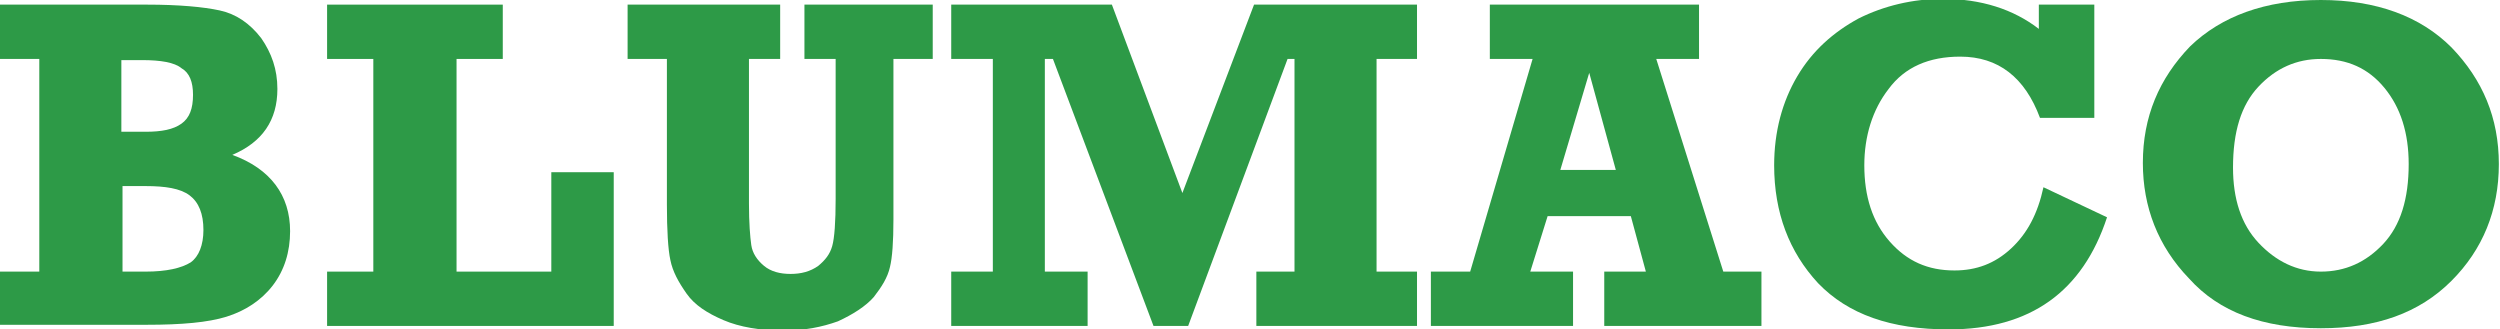
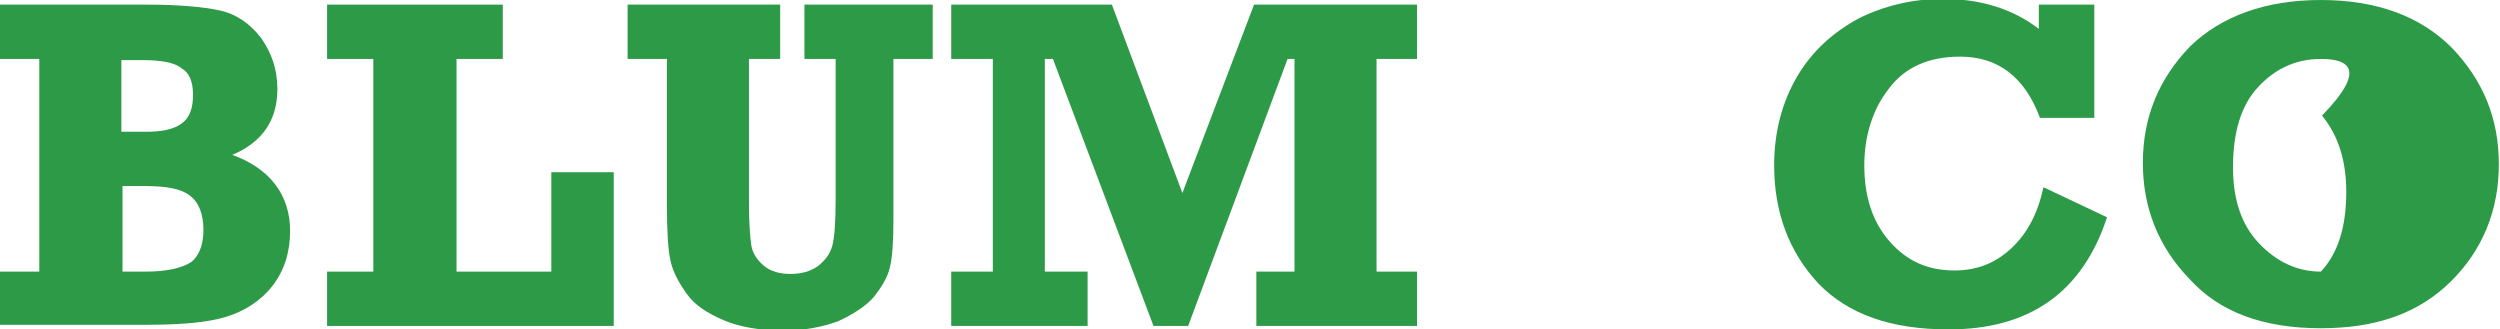
<svg xmlns="http://www.w3.org/2000/svg" version="1.1" preserveAspectRatio="xMinYMin" x="0px" y="0px" viewBox="0 0 216.3 28.5" xml:space="preserve">
  <style type="text/css">
	.st0{fill:#2D9A47;}
</style>
  <g>
    <path class="st0" d="M10.6,23.5h2c1.8,0,3.1-0.3,3.9-0.8c0.7-0.5,1.1-1.5,1.1-2.8c0-1.4-0.4-2.4-1.2-3c-0.8-0.6-2.1-0.8-3.8-0.8h-2   V23.5L10.6,23.5z M10.6,11.4h2c1.4,0,2.4-0.2,3.1-0.7c0.7-0.5,1-1.3,1-2.5c0-1.1-0.3-1.9-1-2.3c-0.6-0.5-1.8-0.7-3.4-0.7h-1.8V11.4   L10.6,11.4z M0,28.2v-4.7h3.4V5.1H0V0.4h12.7c2.8,0,4.9,0.2,6.3,0.5c1.4,0.3,2.6,1.1,3.6,2.4C23.5,4.6,24,6,24,7.7   c0,2.7-1.3,4.6-3.9,5.7c3.3,1.2,5,3.5,5,6.6c0,1.8-0.5,3.4-1.5,4.7c-1,1.3-2.4,2.2-4,2.7c-1.6,0.5-3.9,0.7-6.9,0.7H0L0,28.2z" />
    <polygon class="st0" points="28.3,28.2 28.3,23.5 32.3,23.5 32.3,5.1 28.3,5.1 28.3,0.4 43.5,0.4 43.5,5.1 39.5,5.1 39.5,23.5    47.7,23.5 47.7,14.9 53.1,14.9 53.1,28.2 28.3,28.2  " />
    <path class="st0" d="M54.3,5.1V0.4h13.2v4.7h-2.7v12.5c0,1.7,0.1,2.9,0.2,3.6c0.1,0.7,0.5,1.3,1.1,1.8c0.6,0.5,1.4,0.7,2.3,0.7   c0.9,0,1.7-0.2,2.4-0.7c0.6-0.5,1-1,1.2-1.7c0.2-0.7,0.3-2.1,0.3-4.1V5.1h-2.7V0.4h11.1v4.7h-3.4V19c0,1.9-0.1,3.3-0.3,4.1   c-0.2,0.9-0.7,1.7-1.4,2.6c-0.7,0.8-1.8,1.5-3.1,2.1c-1.4,0.5-2.9,0.8-4.7,0.8c-2,0-3.8-0.3-5.2-0.9c-1.4-0.6-2.5-1.3-3.2-2.3   c-0.7-1-1.2-1.9-1.4-2.9c-0.2-0.9-0.3-2.6-0.3-4.8V5.1H54.3L54.3,5.1z" />
    <polygon class="st0" points="82.3,28.2 82.3,23.5 85.9,23.5 85.9,5.1 82.3,5.1 82.3,0.4 96.2,0.4 102.3,16.7 108.5,0.4 122.6,0.4    122.6,5.1 119.1,5.1 119.1,23.5 122.6,23.5 122.6,28.2 108.7,28.2 108.7,23.5 112,23.5 112,5.1 111.4,5.1 102.8,28.2 99.8,28.2    91.1,5.1 90.4,5.1 90.4,23.5 94.1,23.5 94.1,28.2 82.3,28.2  " />
-     <path class="st0" d="M139.8,14.7l-2.3-8.4l-2.5,8.4H139.8L139.8,14.7z M152.4,23.5v4.7h-13.6v-4.7h3.6l-1.3-4.8h-7.2l-1.5,4.8h3.7   v4.7h-12.3v-4.7h3.4l5.4-18.4h-3.7V0.4h18.1v4.7h-3.7l5.8,18.4H152.4L152.4,23.5z" />
    <path class="st0" d="M176.5,0.4h4.7v9.8h-4.7c-1.3-3.5-3.6-5.3-6.9-5.3c-2.7,0-4.8,0.9-6.2,2.8c-1.4,1.8-2.1,4.1-2.1,6.6   c0,2.7,0.7,4.9,2.2,6.6c1.5,1.7,3.3,2.5,5.6,2.5c1.9,0,3.5-0.6,4.9-1.9c1.4-1.3,2.3-3,2.8-5.3l5.5,2.6c-2.1,6.4-6.6,9.7-13.7,9.7   c-5,0-8.7-1.3-11.3-4c-2.5-2.7-3.8-6.1-3.8-10.2c0-2.9,0.7-5.5,2-7.7c1.3-2.2,3.1-3.8,5.3-5c2.2-1.1,4.7-1.7,7.3-1.7   c3.3,0,6.1,0.9,8.3,2.6V0.4L176.5,0.4z" />
-     <path class="st0" d="M200.8,5.1c-2.1,0-3.9,0.8-5.4,2.4c-1.5,1.6-2.2,3.9-2.2,7c0,2.7,0.7,4.9,2.2,6.5c1.5,1.6,3.3,2.5,5.4,2.5   c2.1,0,3.9-0.8,5.4-2.4c1.5-1.6,2.2-3.9,2.2-6.9c0-2.7-0.7-4.9-2.1-6.6C204.9,5.9,203.1,5.1,200.8,5.1L200.8,5.1z M200.8,0   c4.8,0,8.6,1.4,11.3,4.1c2.7,2.8,4.1,6.1,4.1,10.1c0,4-1.4,7.4-4.1,10.1c-2.8,2.8-6.5,4.1-11.3,4.1c-5,0-8.8-1.4-11.4-4.3   c-2.7-2.8-4-6.2-4-10c0-4,1.4-7.3,4.1-10.1C192.2,1.4,196,0,200.8,0L200.8,0z" />
+     <path class="st0" d="M200.8,5.1c-2.1,0-3.9,0.8-5.4,2.4c-1.5,1.6-2.2,3.9-2.2,7c0,2.7,0.7,4.9,2.2,6.5c1.5,1.6,3.3,2.5,5.4,2.5   c1.5-1.6,2.2-3.9,2.2-6.9c0-2.7-0.7-4.9-2.1-6.6C204.9,5.9,203.1,5.1,200.8,5.1L200.8,5.1z M200.8,0   c4.8,0,8.6,1.4,11.3,4.1c2.7,2.8,4.1,6.1,4.1,10.1c0,4-1.4,7.4-4.1,10.1c-2.8,2.8-6.5,4.1-11.3,4.1c-5,0-8.8-1.4-11.4-4.3   c-2.7-2.8-4-6.2-4-10c0-4,1.4-7.3,4.1-10.1C192.2,1.4,196,0,200.8,0L200.8,0z" />
  </g>
</svg>